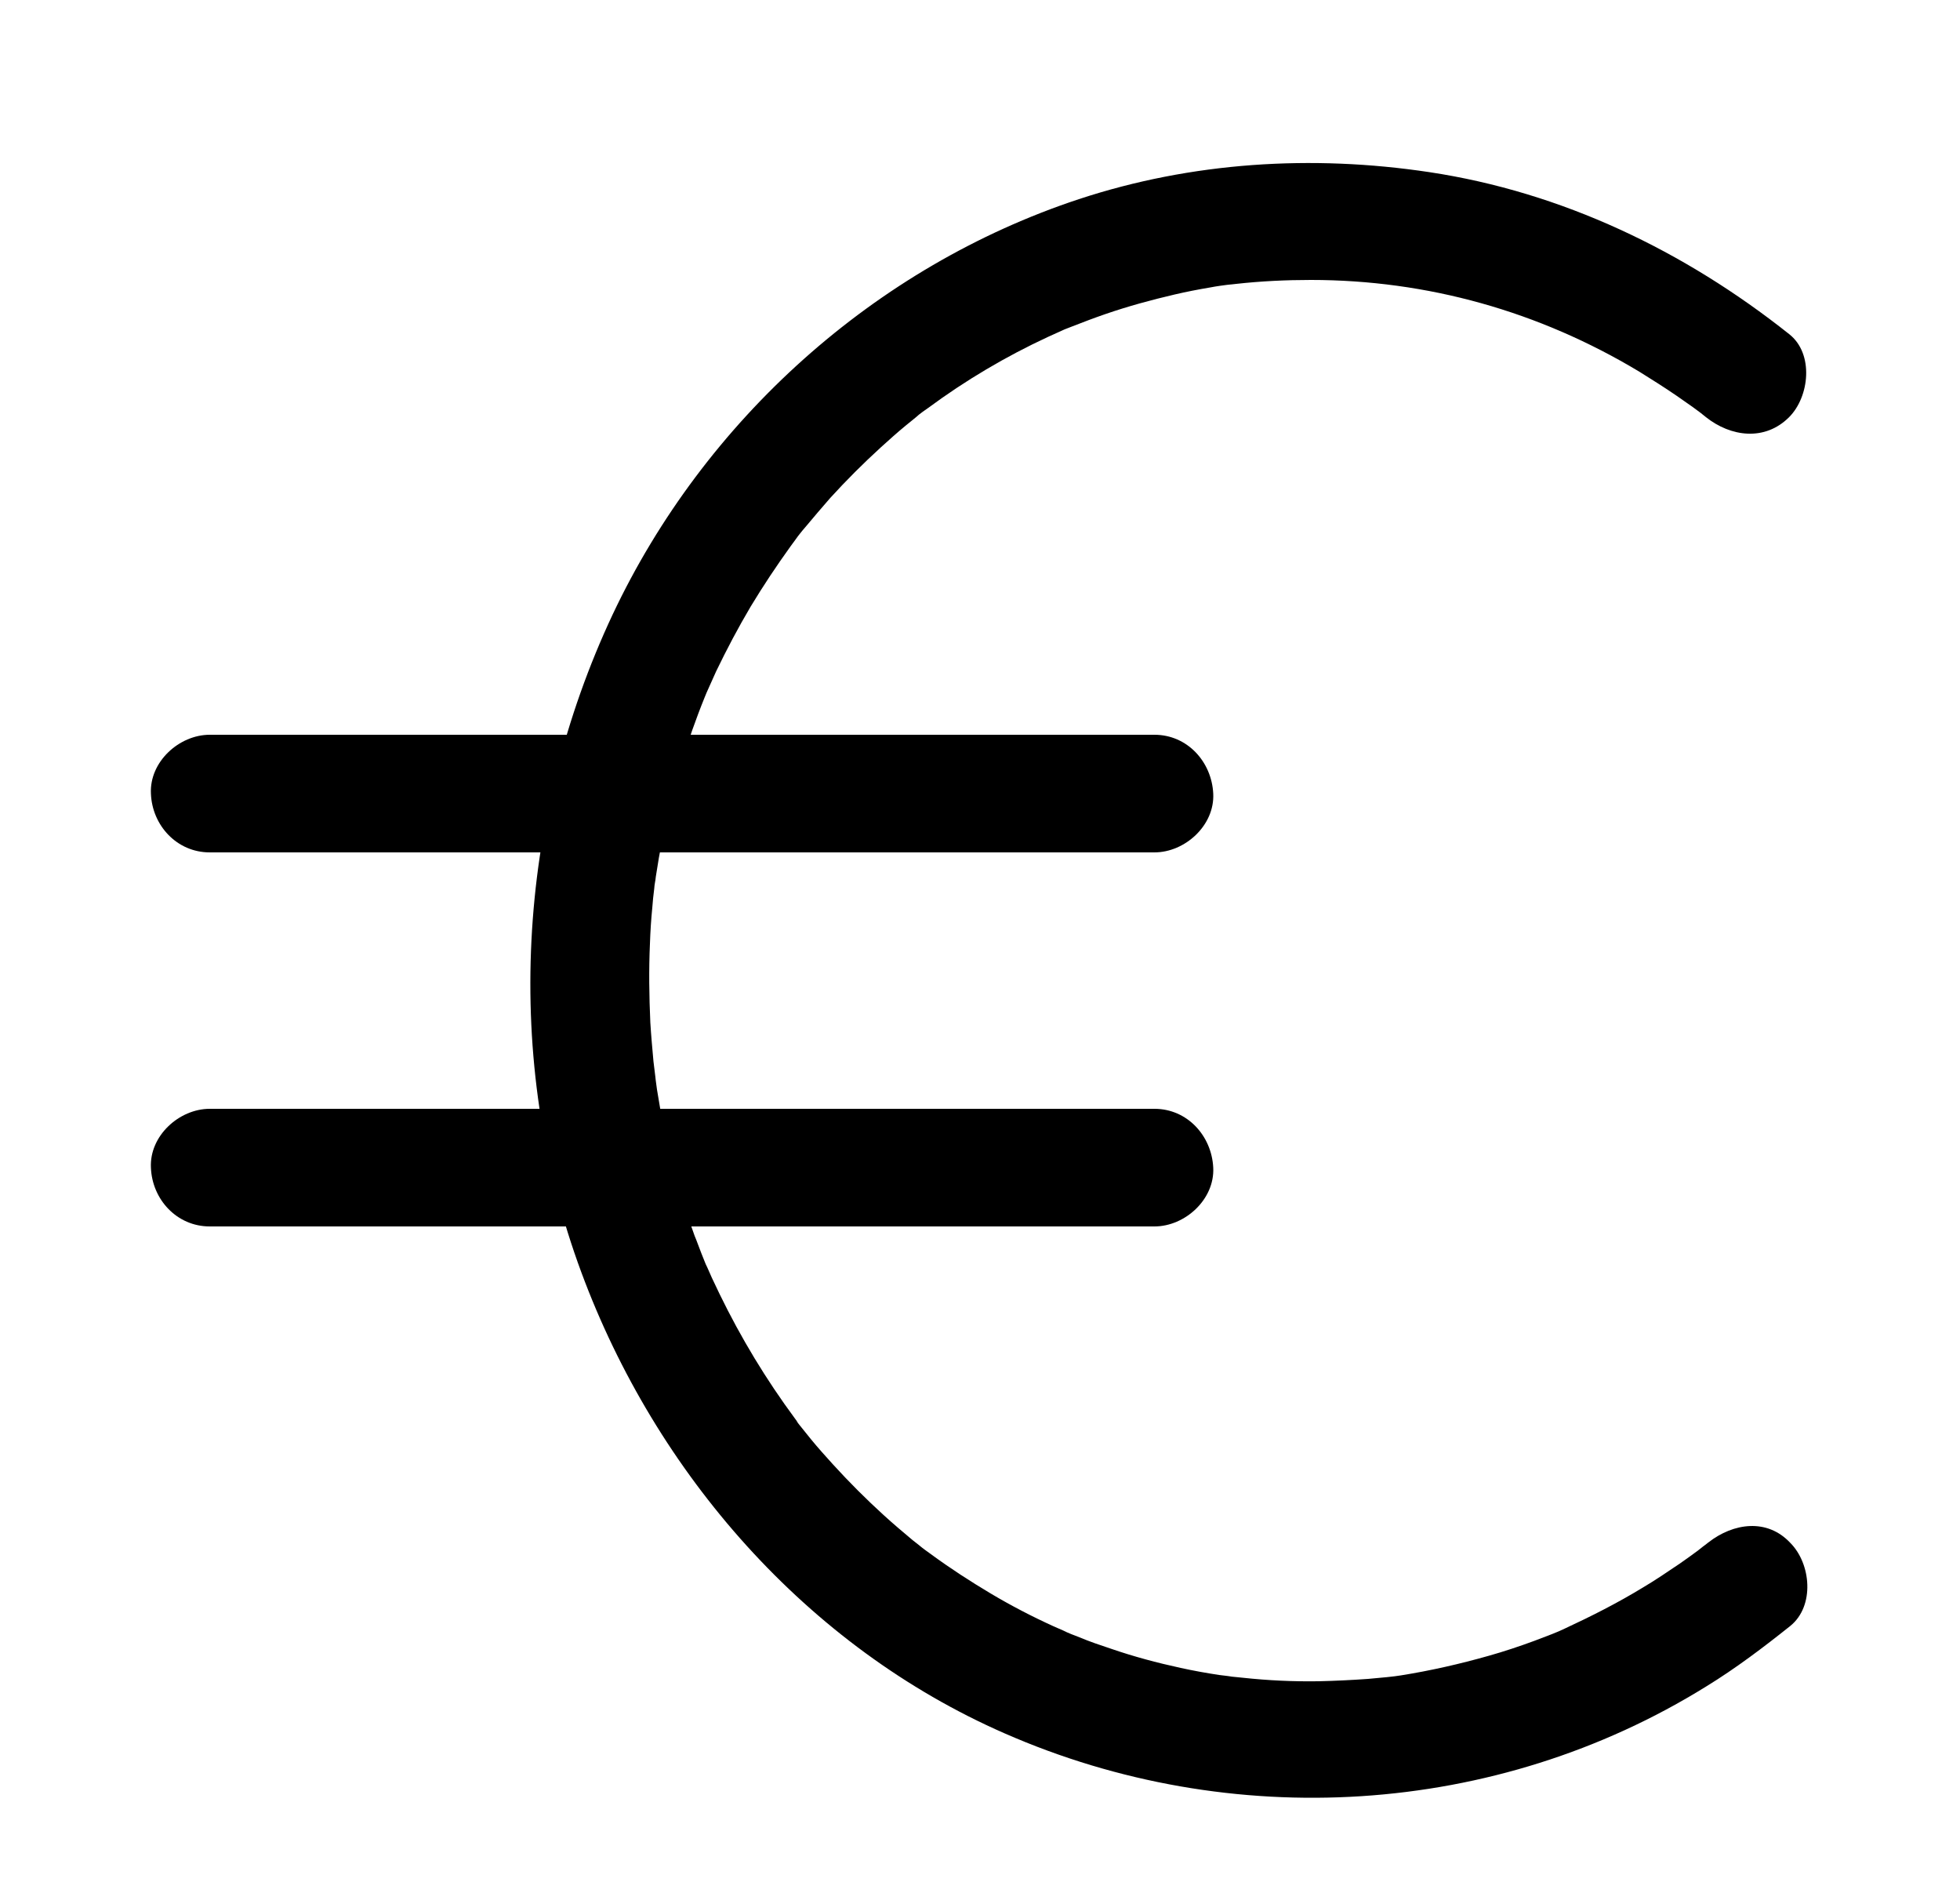
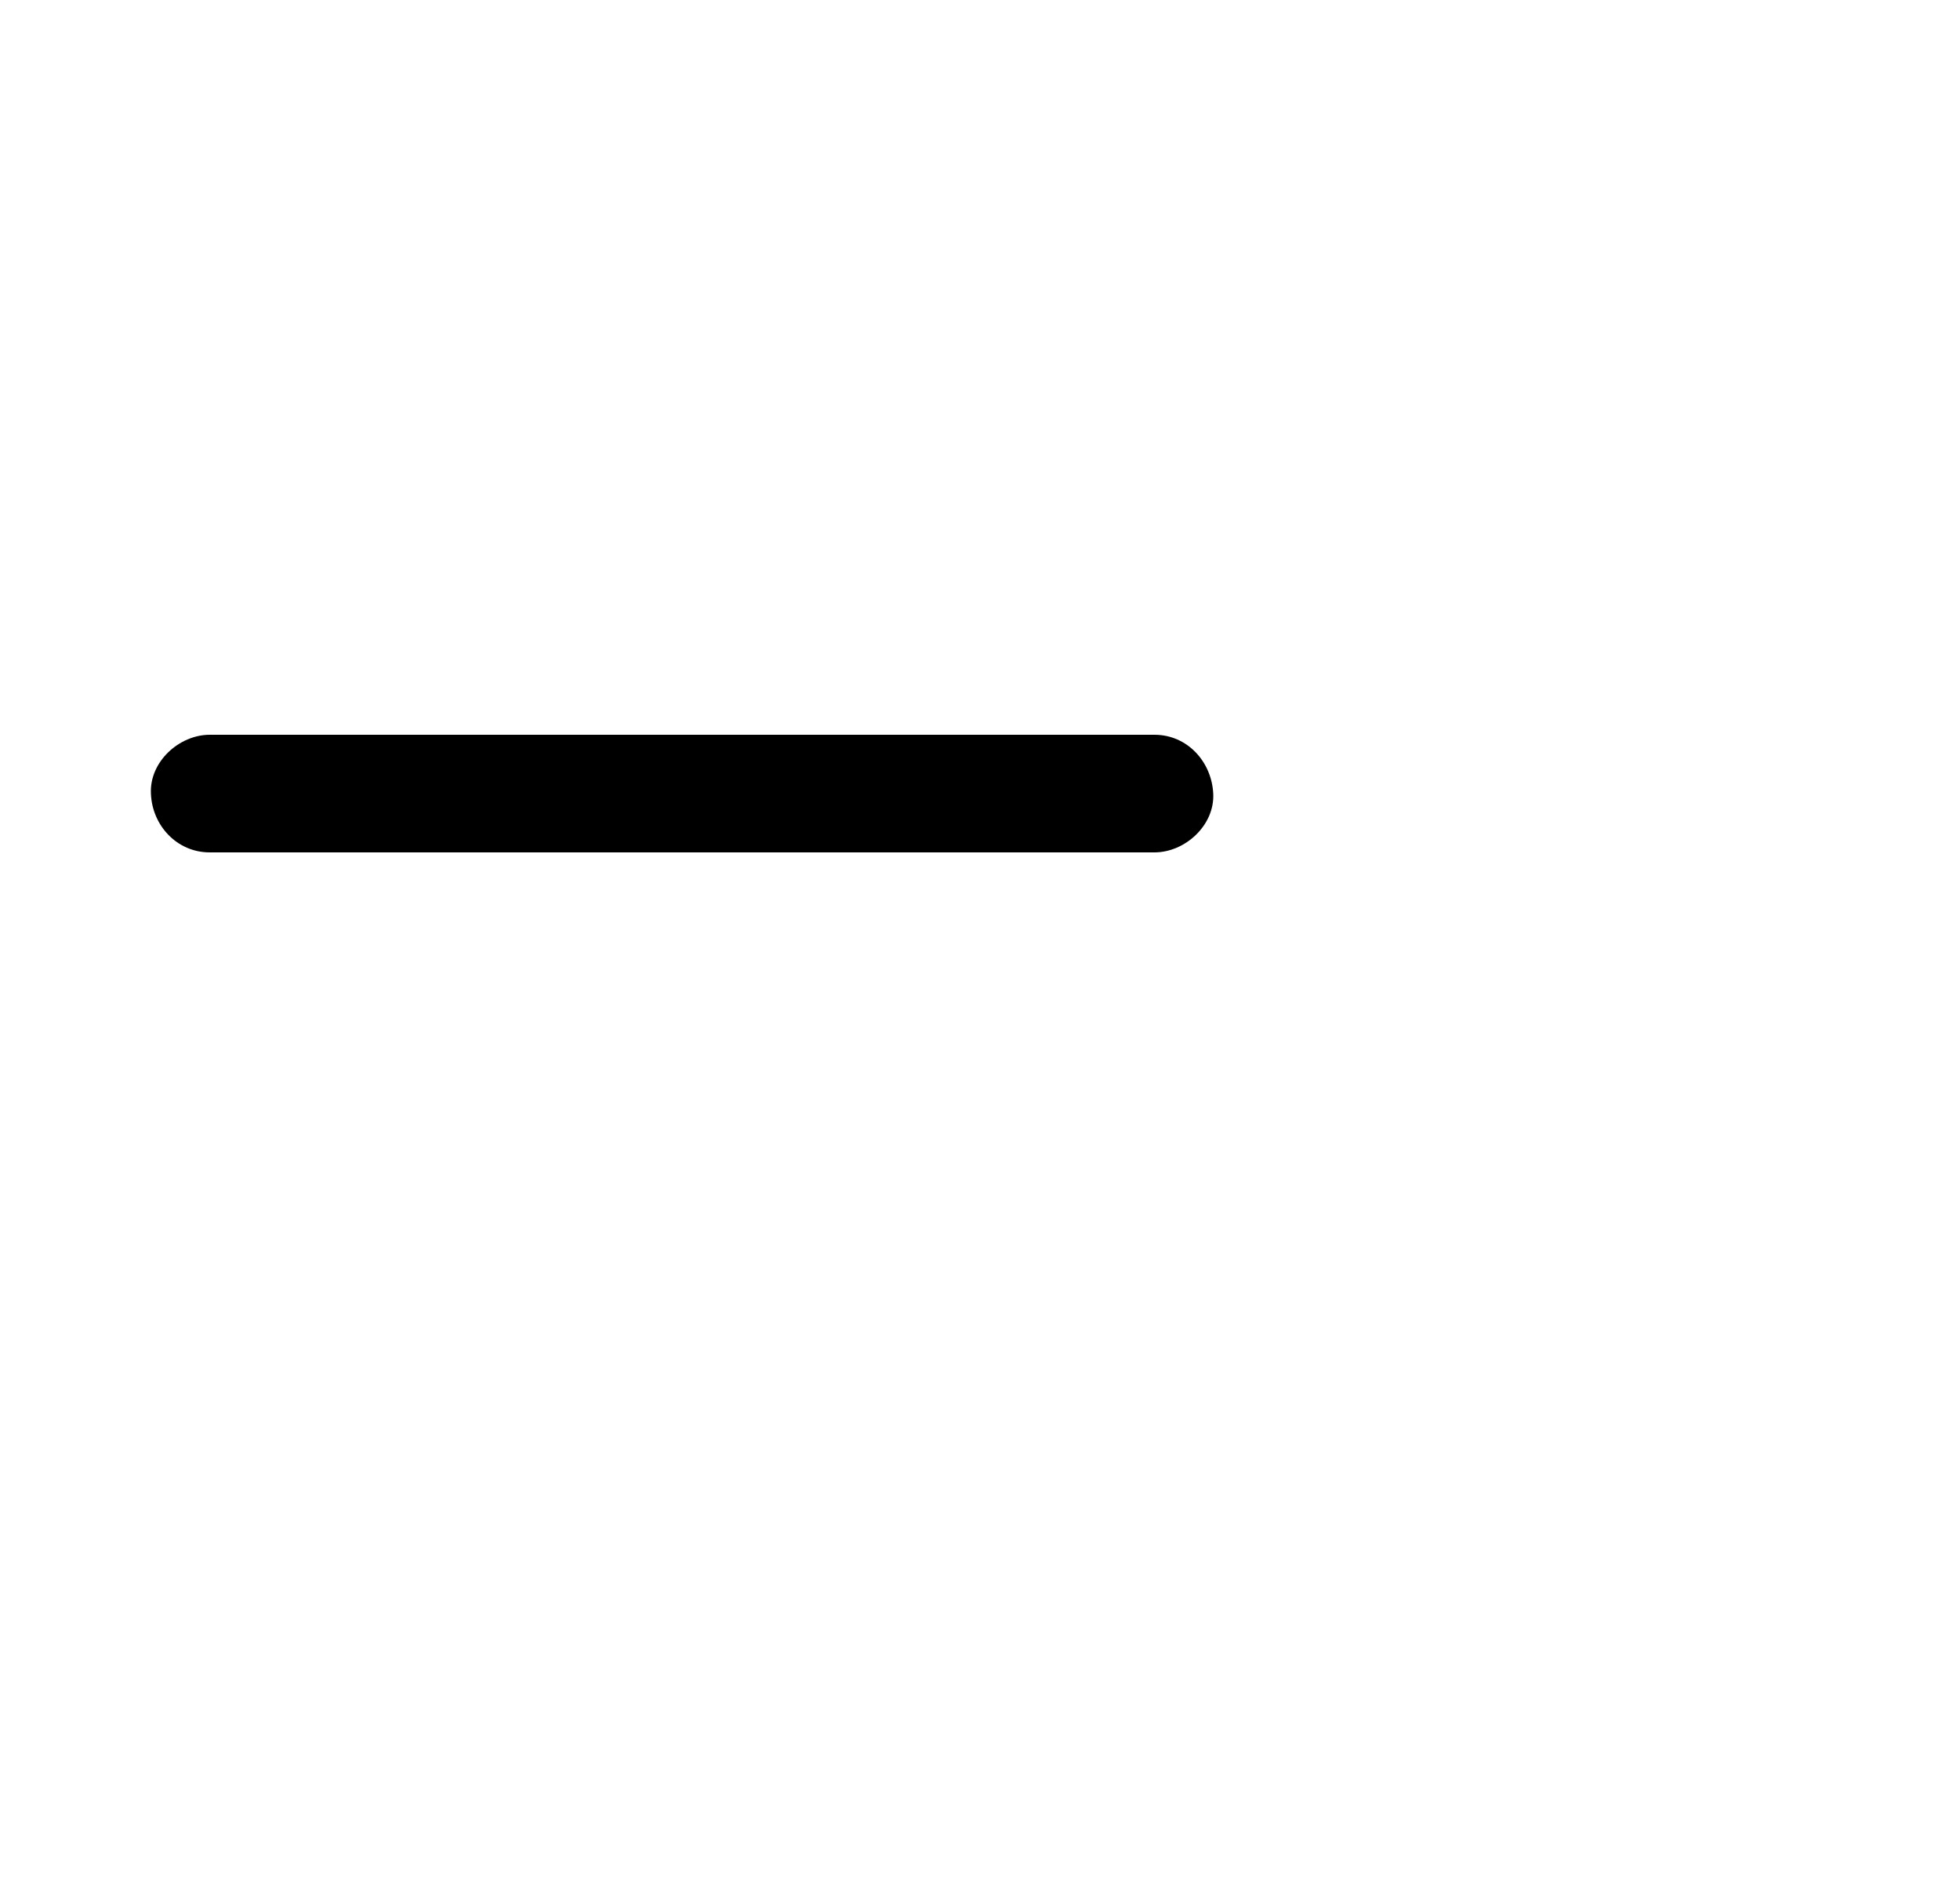
<svg xmlns="http://www.w3.org/2000/svg" version="1.1" id="Layer_1" x="0px" y="0px" viewBox="0 0 500 480" style="enable-background:new 0 0 500 480;" xml:space="preserve">
  <g>
    <g>
      <g>
-         <path d="M435.8,393.4c-0.1,0.1-2.2,1.7-0.8,0.6c-0.6,0.5-1.3,1-1.9,1.5c-1.5,1.1-3,2.2-4.6,3.3c-3.1,2.1-6.2,4.2-9.4,6.1     c-6.4,3.9-13.1,7.3-20,10.5c-1.6,0.8-4.5,1.9-7.7,3.1c-3.8,1.4-7.7,2.7-11.6,3.8c-7.4,2.1-14.9,3.8-22.4,5     c-1.8,0.3-4.9,0.6-8.4,0.9c-4.2,0.3-8.4,0.5-12.6,0.6c-6.5,0.1-12.9-0.2-19.4-0.9c-1.3-0.1-2.7-0.3-4-0.4c3.2,0.3-1.2-0.2-2-0.3     c-3.3-0.5-6.6-1.1-9.8-1.8c-6-1.3-12-2.9-17.8-4.9c-2.7-0.9-5.4-1.8-8-2.9c-1.4-0.5-2.8-1.1-4.2-1.7c2.7,1.1-1.5-0.7-2.4-1.1     c-5.5-2.5-10.9-5.3-16.1-8.4c-5.2-3.1-10.3-6.4-15.2-10c-1.1-0.8-2.1-1.5-3.1-2.3c2.3,1.7-0.9-0.7-1.6-1.3     c-2.5-2.1-5-4.2-7.4-6.4c-4.5-4.1-8.8-8.4-12.9-12.9c-1.9-2.1-3.8-4.2-5.6-6.4c-1-1.2-1.9-2.4-2.9-3.6c-0.1-0.1-1.5-1.9-0.4-0.6     c1,1.3-0.7-0.9-0.8-1.1c-7.4-10-13.8-20.6-19.2-31.7c-0.7-1.4-1.3-2.8-2-4.2c-0.3-0.7-1.9-4.3-1.4-3.1c0.6,1.5-0.2-0.5-0.3-0.7     c-0.3-0.8-0.7-1.7-1-2.5c-0.6-1.5-1.1-3-1.7-4.4c-2.2-6-4.1-12.1-5.7-18.3c-1.6-6.3-2.9-12.6-3.9-19c-0.1-0.8-0.7-5.1-0.3-2.3     c-0.2-1.6-0.4-3.3-0.6-4.9c-0.3-3.3-0.6-6.6-0.8-9.9c-0.3-6.7-0.4-13.4-0.1-20.1c0.1-3.1,0.3-6.2,0.6-9.2     c0.1-1.6,0.3-3.3,0.5-4.9c0-0.4,0.4-3.3,0.2-1.5c-0.2,1.6,0.2-1.2,0.2-1.5c1.9-12.7,5-25.2,9.3-37.4c1-2.8,2-5.5,3.1-8.2     s0.3-0.7,0-0.1c0.3-0.6,0.5-1.2,0.8-1.8c0.7-1.6,1.5-3.3,2.2-4.9c2.7-5.6,5.6-11.1,8.8-16.5c3.2-5.3,6.6-10.4,10.2-15.4     c0.4-0.6,3-4,1.2-1.7c0.8-1,1.6-2.1,2.5-3.1c2.1-2.5,4.2-5,6.4-7.5c4.1-4.5,8.4-8.8,12.9-12.9c2.1-1.9,4.2-3.8,6.4-5.6     c1.2-1,2.4-1.9,3.5-2.9c1.3-1.1-0.3,0.2-0.5,0.4c0.9-0.7,1.7-1.3,2.6-1.9c9.6-7.1,19.9-13.2,30.7-18.2c1.4-0.6,2.8-1.3,4.2-1.9     c2.1-0.9-2.1,0.9,0,0c0.6-0.2,1.2-0.5,1.8-0.7c2.8-1.1,5.7-2.2,8.6-3.2c5.8-2,11.7-3.6,17.7-5c3-0.7,6.1-1.3,9.1-1.8     c1.5-0.3,3.1-0.5,4.6-0.7c1.8-0.3-0.4,0.1-0.7,0.1c0.9-0.1,1.8-0.2,2.7-0.3c6.3-0.7,12.7-1,19-1c29.7,0,58.2,8,83.8,23.4     c3.2,2,6.4,4,9.6,6.2c1.3,0.9,2.7,1.9,4,2.8c1.9,1.4,2.2,1.6,3.4,2.6c6.3,5,15,6.2,21.2,0c5.2-5.2,6.4-16.2,0-21.2     C429.7,64,398.5,49,364.6,43.9c-29.9-4.5-60.6-2.6-89.4,6.9c-52,17.2-95.5,56.3-118.9,105.9c-24.5,52.1-28.1,113.6-8,167.8     c19,51.3,57.5,95.5,108,117.6c57.7,25.3,125.2,21.4,179-12c7.5-4.6,14.5-9.9,21.4-15.4c6.3-5.1,5.3-15.9,0-21.2     C450.8,387.2,442.2,388.4,435.8,393.4L435.8,393.4z" />
-       </g>
+         </g>
    </g>
    <g>
      <g>
        <g>
          <path d="M53.5,217.4c27.1,0,54.1,0,81.2,0c43.3,0,86.7,0,130,0c9.9,0,19.8,0,29.8,0c7.8,0,15.4-6.9,15-15s-6.6-15-15-15      c-27.1,0-54.1,0-81.2,0c-43.3,0-86.7,0-130,0c-9.9,0-19.8,0-29.8,0c-7.8,0-15.4,6.9-15,15C38.8,210.5,45.1,217.4,53.5,217.4      L53.5,217.4z" />
        </g>
      </g>
      <g>
        <g>
-           <path d="M53.5,312.8c27.1,0,54.1,0,81.2,0c43.3,0,86.7,0,130,0c9.9,0,19.8,0,29.8,0c7.8,0,15.4-6.9,15-15s-6.6-15-15-15      c-27.1,0-54.1,0-81.2,0c-43.3,0-86.7,0-130,0c-9.9,0-19.8,0-29.8,0c-7.8,0-15.4,6.9-15,15C38.8,305.9,45.1,312.8,53.5,312.8      L53.5,312.8z" />
-         </g>
+           </g>
      </g>
    </g>
  </g>
</svg>